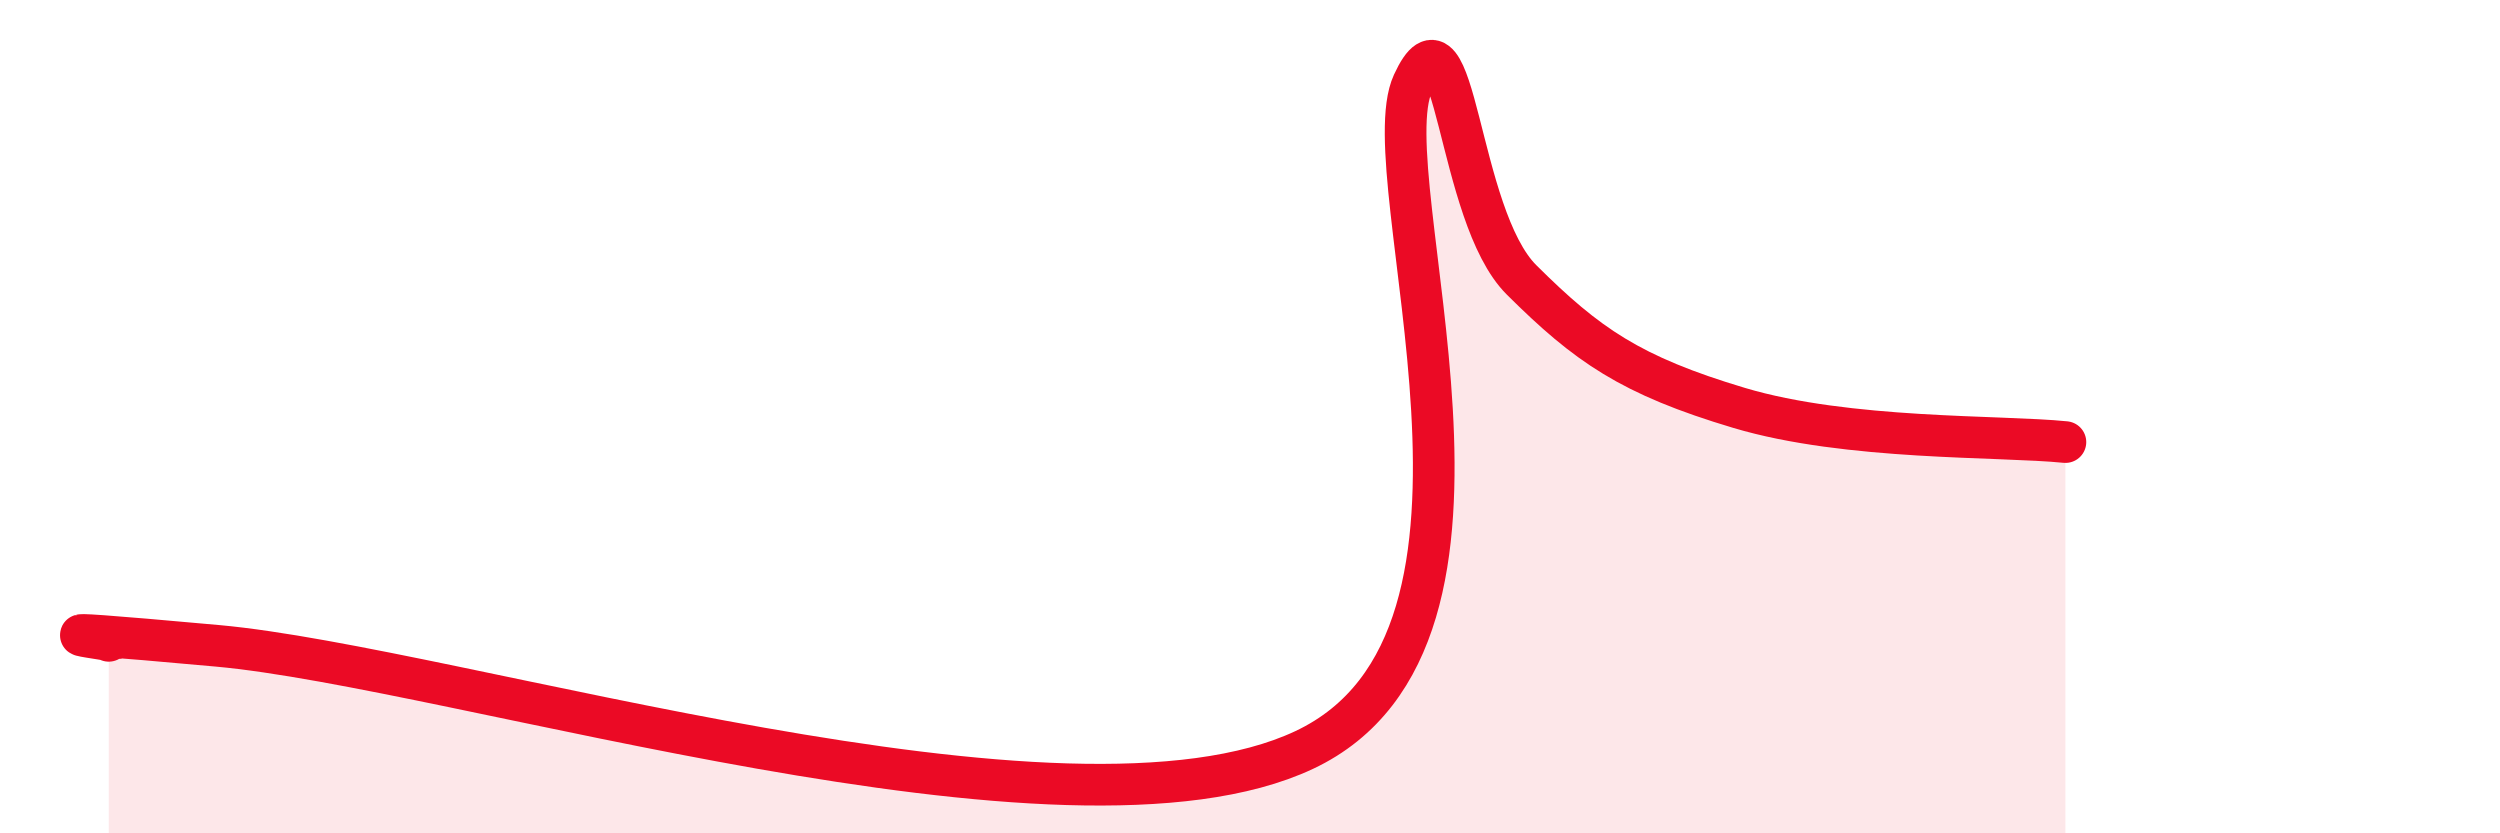
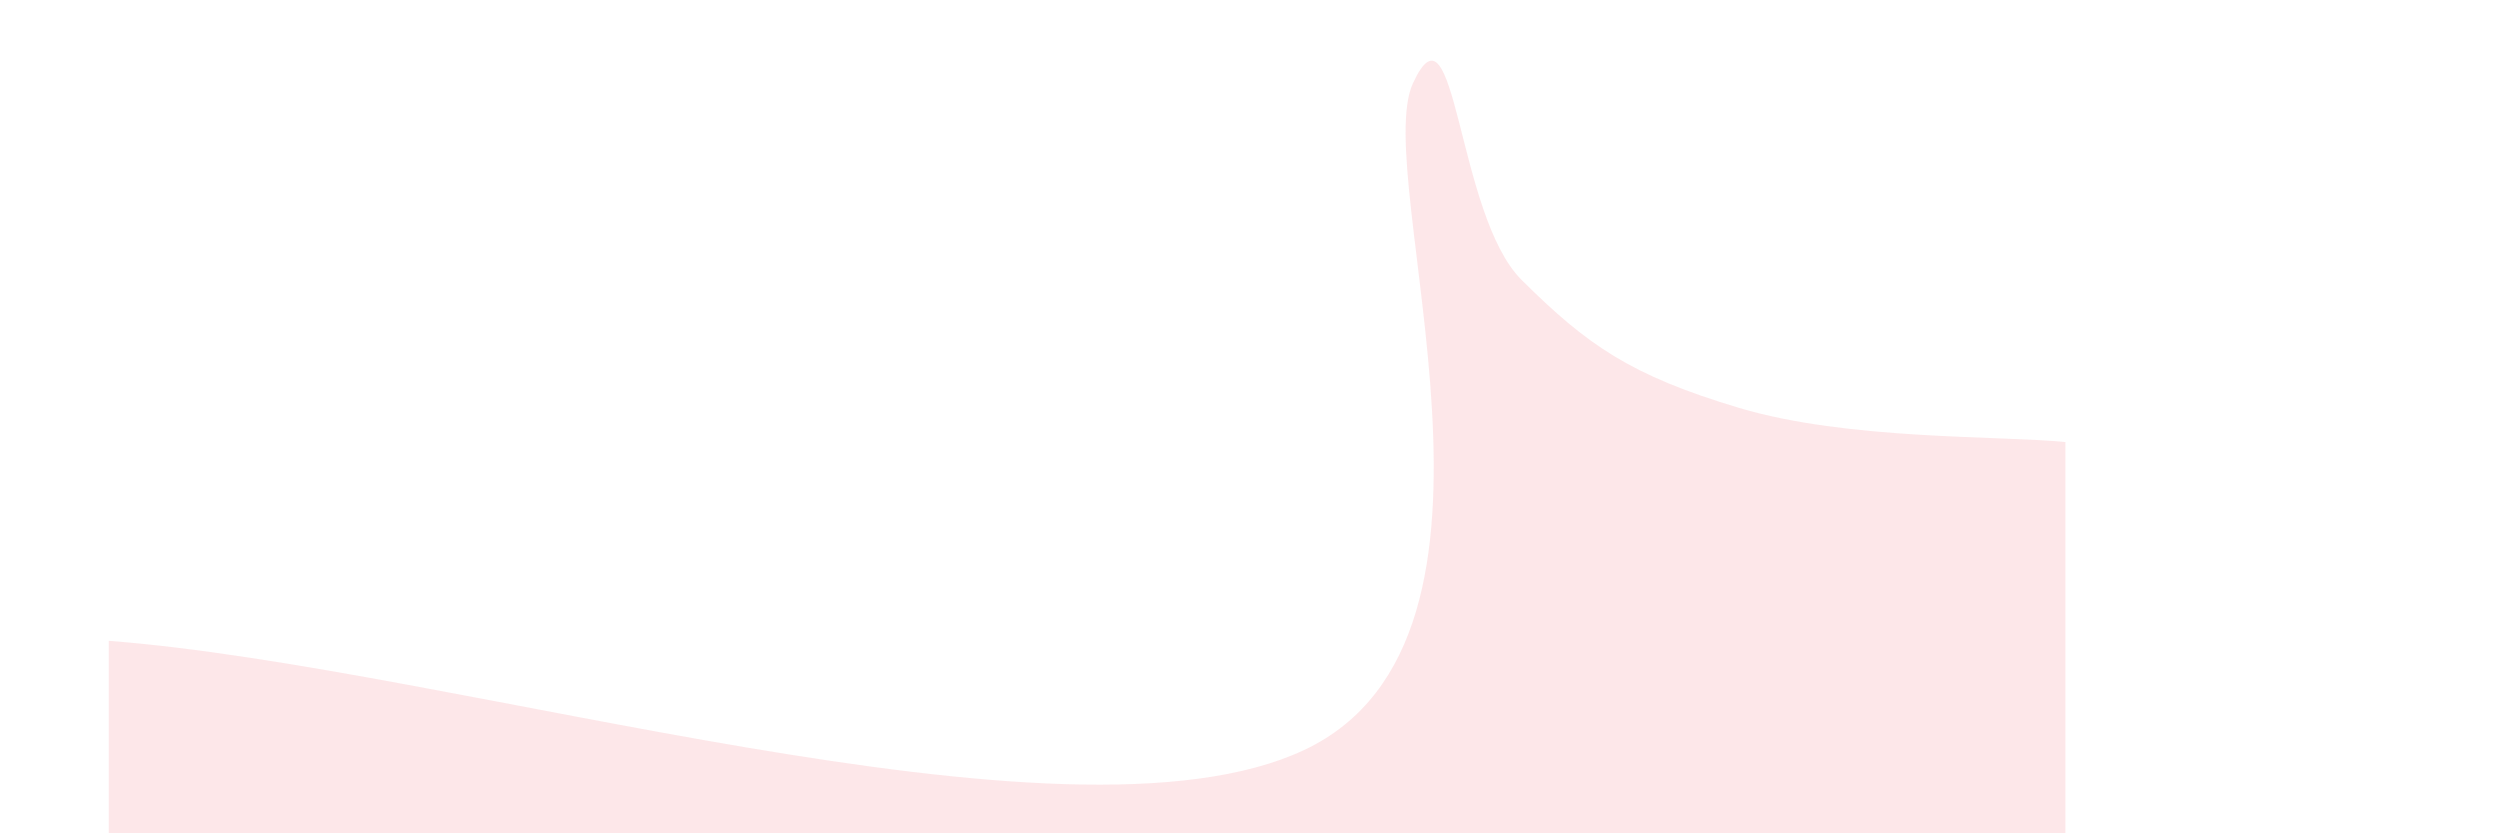
<svg xmlns="http://www.w3.org/2000/svg" width="60" height="20" viewBox="0 0 60 20">
-   <path d="M 2.61,15.38 C 3.13,15.4 -0.52,14.98 5.22,15.5 C 10.96,16.02 25.56,20.7 31.3,18 C 37.04,15.3 32.87,4.26 33.91,2 C 34.95,-0.26 34.95,5.16 36.52,6.72 C 38.09,8.28 39.13,9.01 41.74,9.79 C 44.35,10.57 48,10.45 49.57,10.61L49.57 20L2.61 20Z" fill="#EB0A25" opacity="0.1" stroke-linecap="round" stroke-linejoin="round" />
-   <path d="M 2.61,15.38 C 3.13,15.4 -0.52,14.98 5.22,15.5 C 10.96,16.02 25.56,20.7 31.3,18 C 37.04,15.3 32.87,4.26 33.91,2 C 34.95,-0.26 34.95,5.16 36.52,6.72 C 38.09,8.28 39.13,9.01 41.74,9.79 C 44.35,10.57 48,10.45 49.57,10.61" stroke="#EB0A25" stroke-width="1" fill="none" stroke-linecap="round" stroke-linejoin="round" />
+   <path d="M 2.61,15.38 C 10.96,16.02 25.56,20.7 31.3,18 C 37.04,15.3 32.87,4.26 33.91,2 C 34.95,-0.26 34.95,5.16 36.52,6.72 C 38.09,8.28 39.13,9.01 41.74,9.79 C 44.35,10.57 48,10.45 49.57,10.61L49.57 20L2.61 20Z" fill="#EB0A25" opacity="0.1" stroke-linecap="round" stroke-linejoin="round" />
</svg>